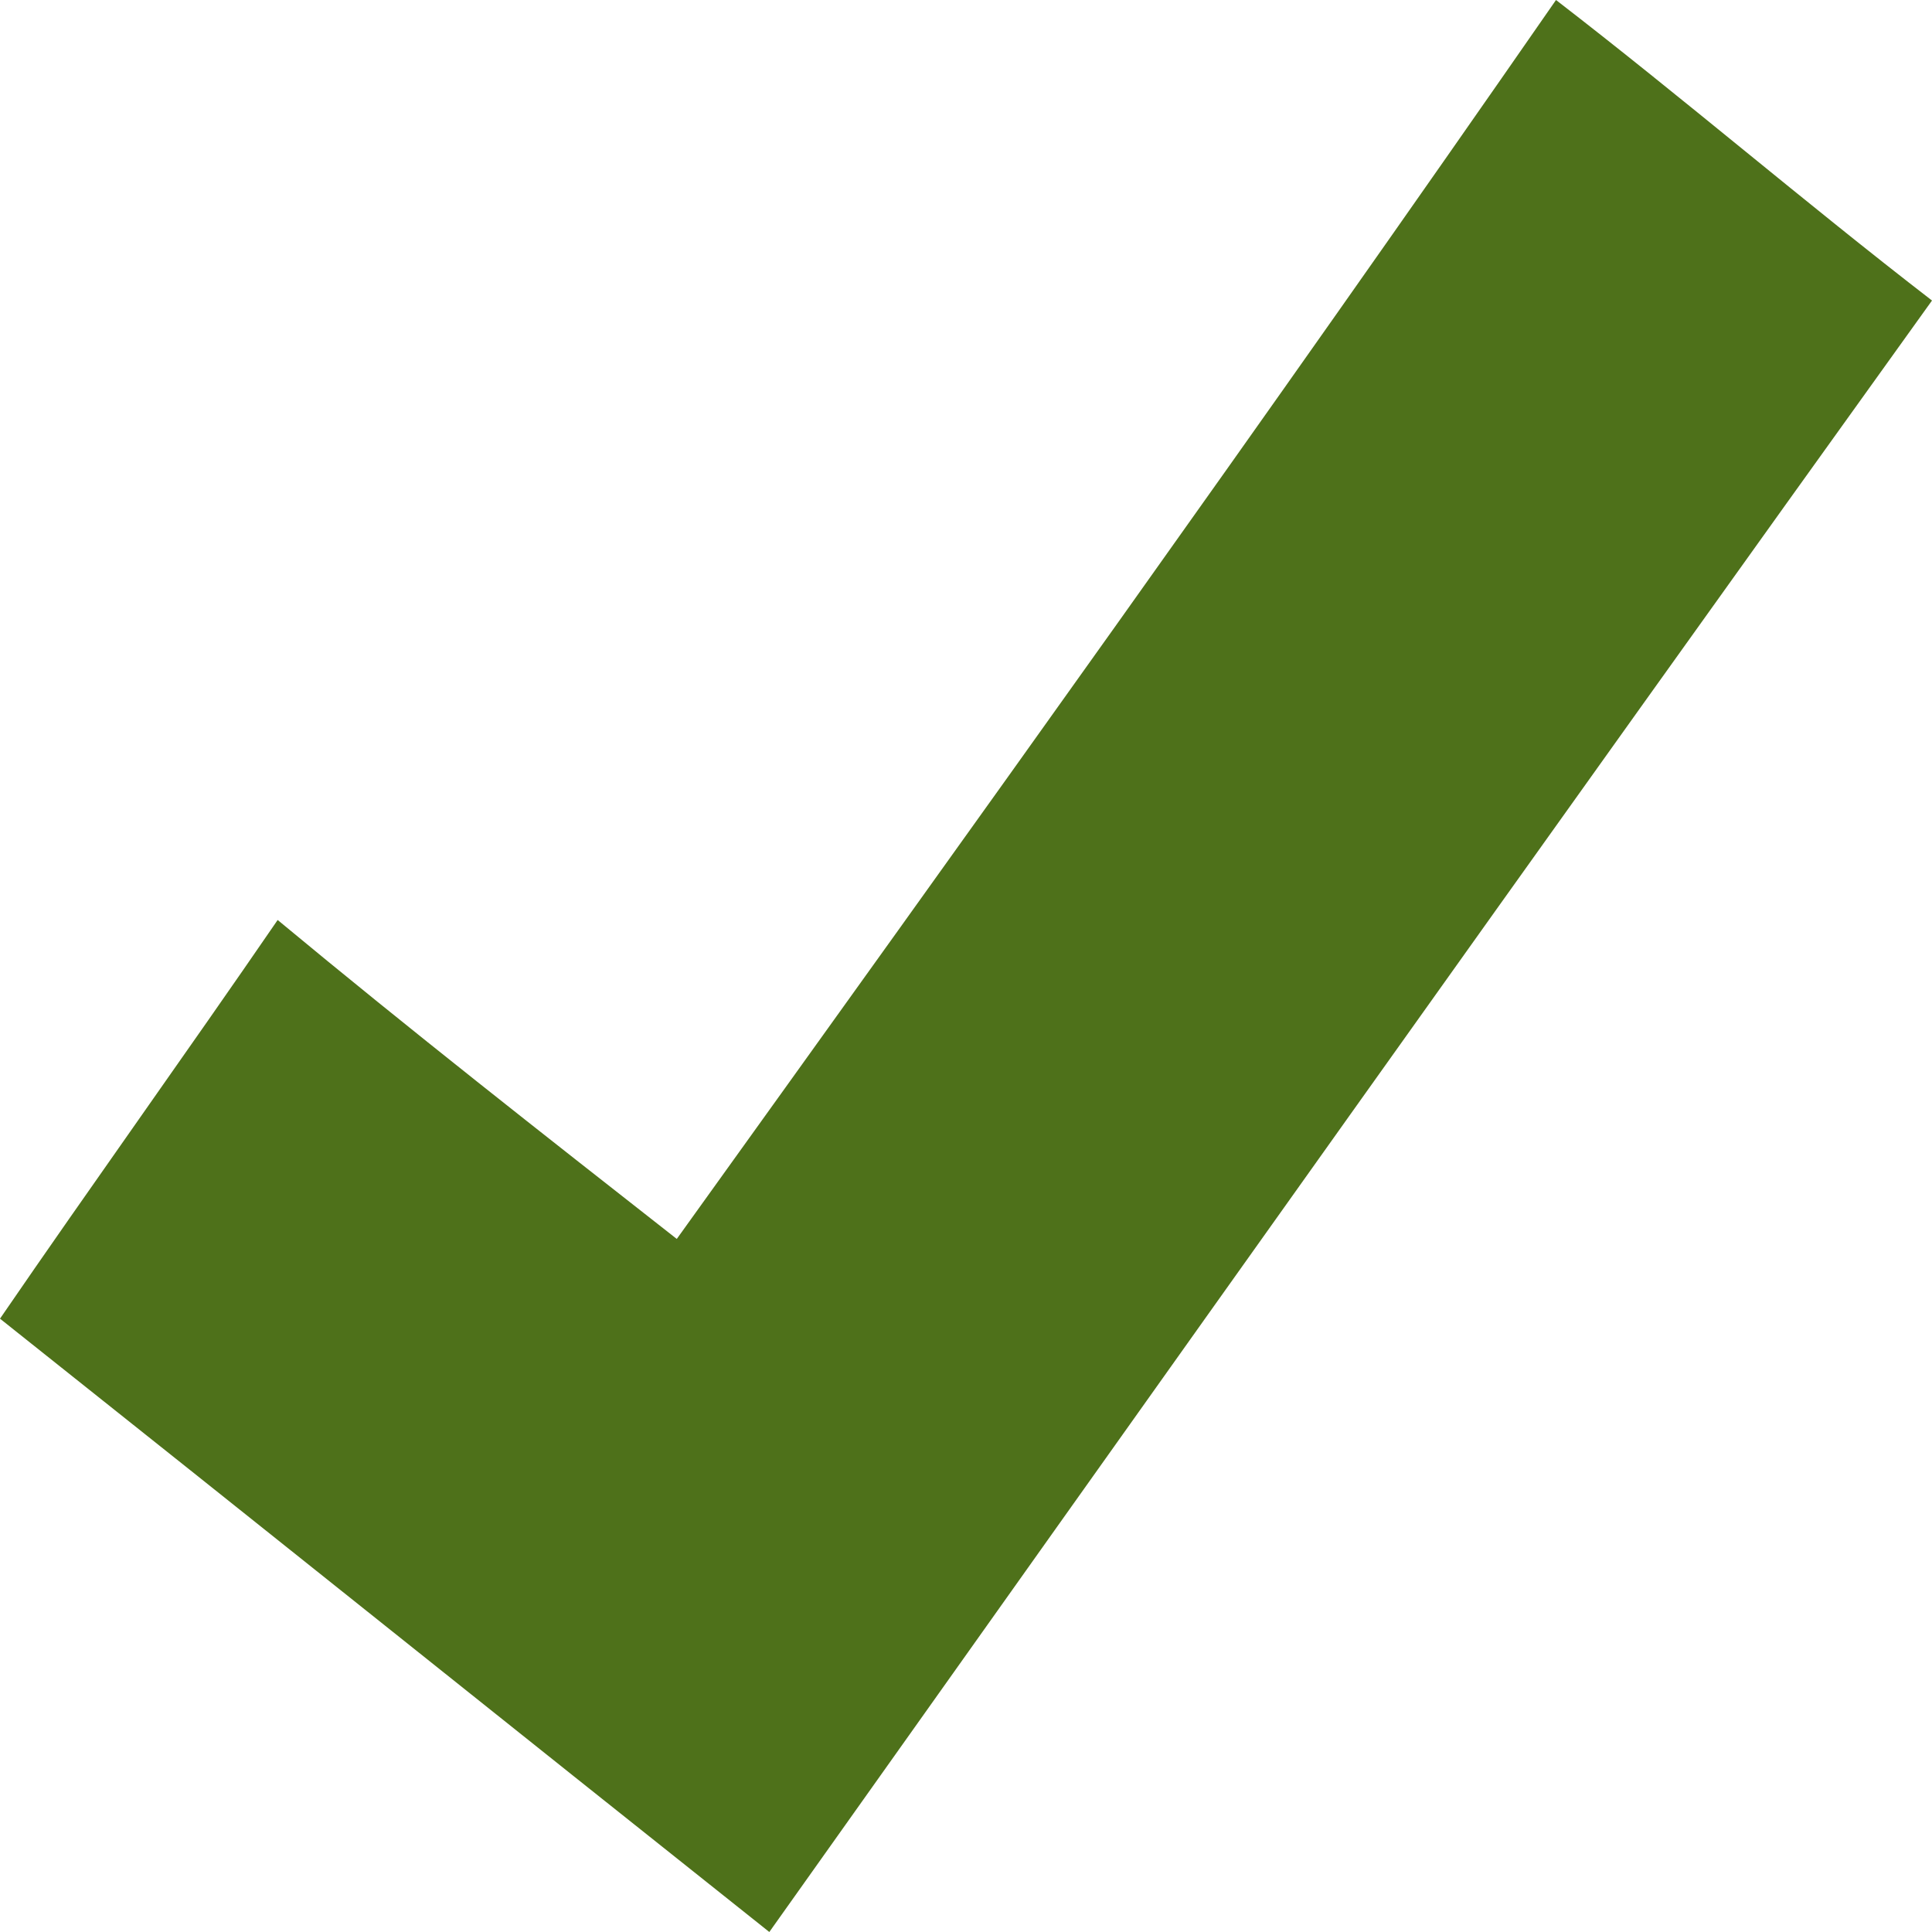
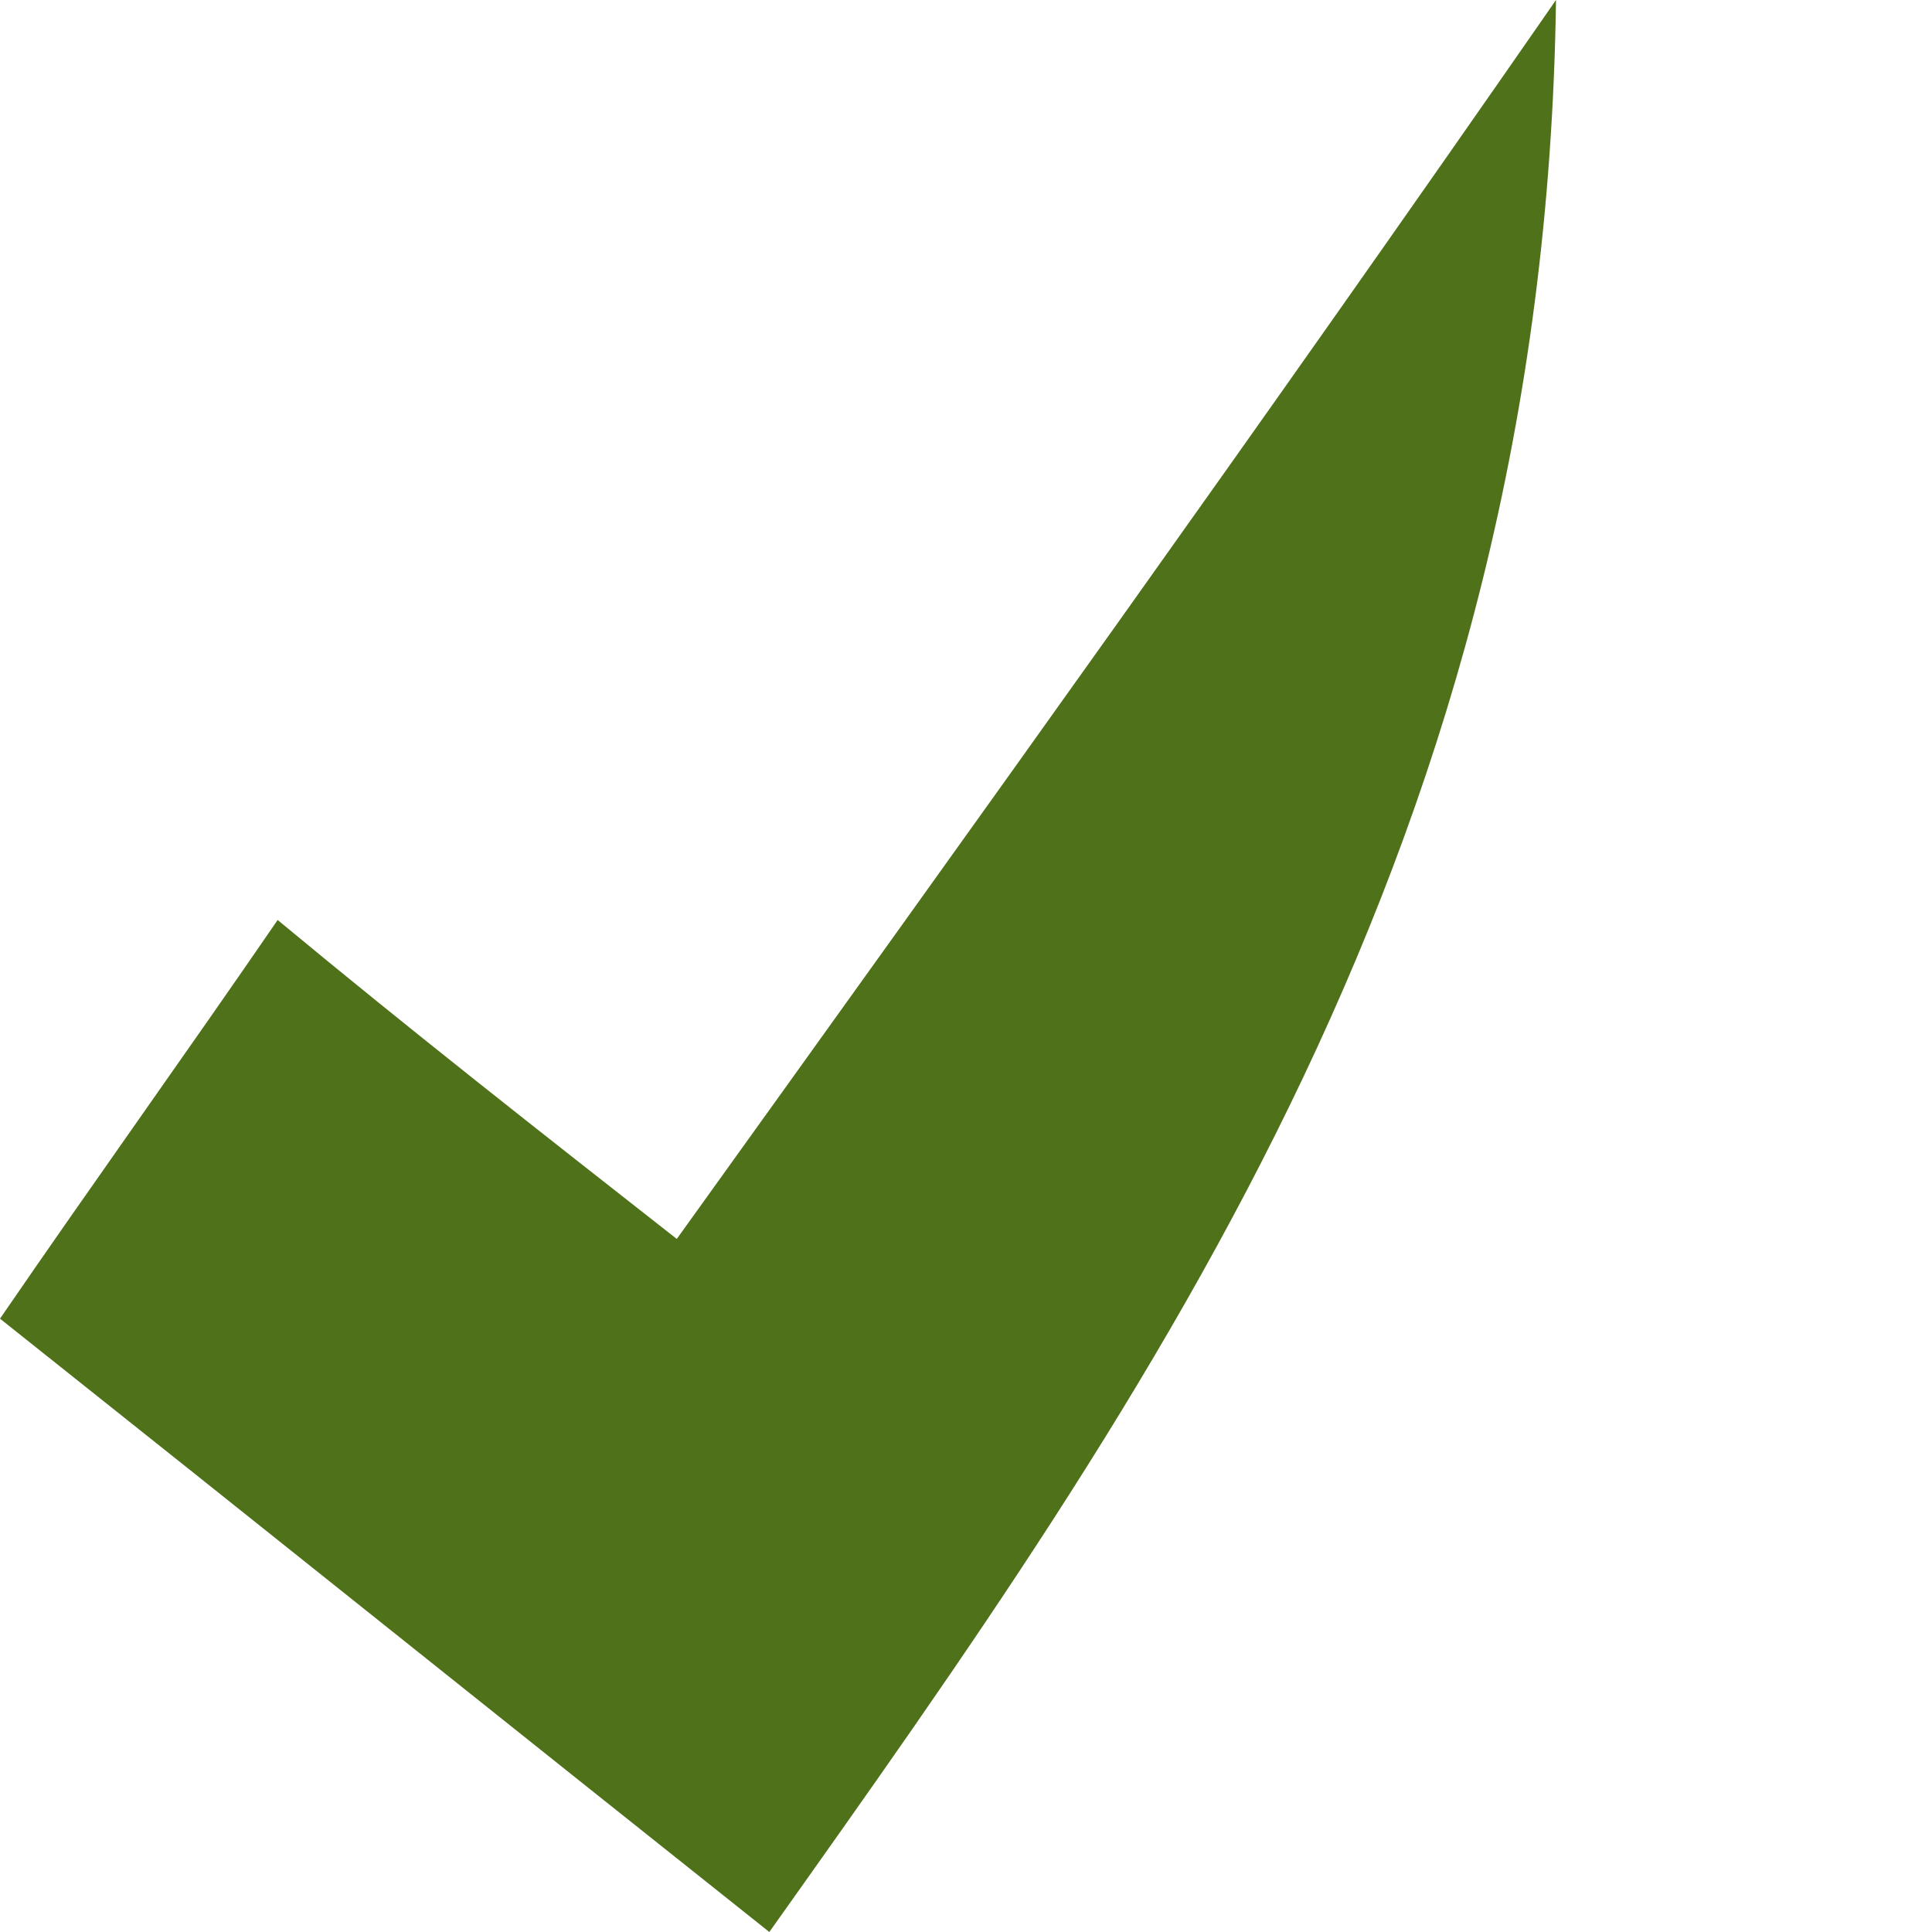
<svg xmlns="http://www.w3.org/2000/svg" version="1.1" id="Capa_1" x="0px" y="0px" width="70px" height="70px" viewBox="0 0 70 70" enable-background="new 0 0 70 70" xml:space="preserve">
-   <path fill="#4E711A" d="M10.06,33.333c4.82,4,9.642,7.777,14.461,11.556C35.21,30,45.897,15.111,56.377,0  C60.987,3.555,65.39,7.333,70,10.889C55.958,30.444,41.916,50.222,27.874,70C18.653,62.667,9.222,55.11,0,47.778  C3.353,42.888,6.706,38.221,10.06,33.333z" />
+   <path fill="#4E711A" d="M10.06,33.333c4.82,4,9.642,7.777,14.461,11.556C35.21,30,45.897,15.111,56.377,0  C55.958,30.444,41.916,50.222,27.874,70C18.653,62.667,9.222,55.11,0,47.778  C3.353,42.888,6.706,38.221,10.06,33.333z" />
</svg>